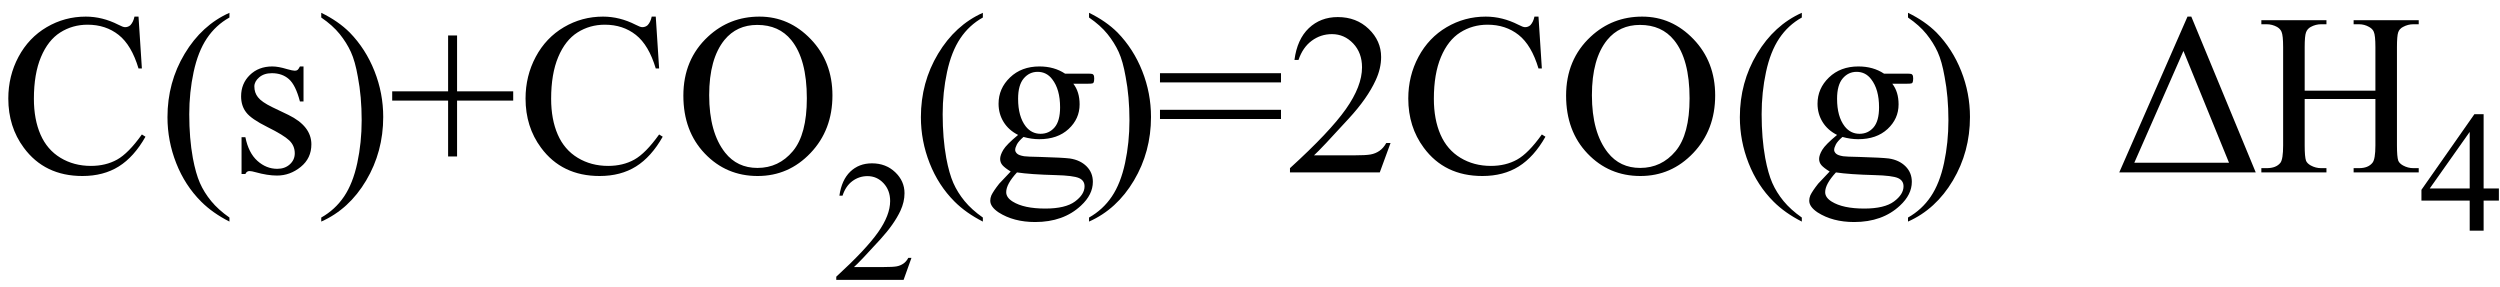
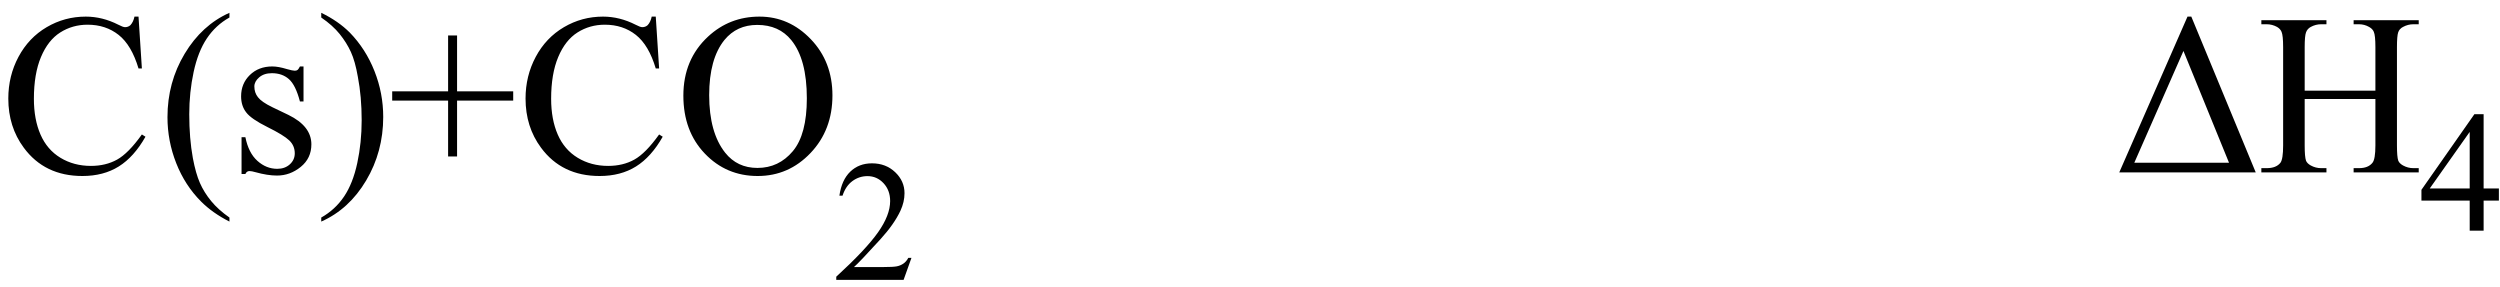
<svg xmlns="http://www.w3.org/2000/svg" stroke-dasharray="none" shape-rendering="auto" font-family="'Dialog'" width="174" text-rendering="auto" fill-opacity="1" contentScriptType="text/ecmascript" color-interpolation="auto" color-rendering="auto" preserveAspectRatio="xMidYMid meet" font-size="12" fill="black" stroke="black" image-rendering="auto" stroke-miterlimit="10" zoomAndPan="magnify" version="1.0" stroke-linecap="square" stroke-linejoin="miter" contentStyleType="text/css" font-style="normal" height="20" stroke-width="1" stroke-dashoffset="0" font-weight="normal" stroke-opacity="1">
  <defs id="genericDefs" />
  <g>
    <g text-rendering="optimizeLegibility" transform="translate(0,12)" color-rendering="optimizeQuality" color-interpolation="linearRGB" image-rendering="optimizeQuality">
      <path d="M9.641 -10.844 L9.875 -7.234 L9.641 -7.234 Q9.156 -8.859 8.258 -9.57 Q7.359 -10.281 6.094 -10.281 Q5.047 -10.281 4.195 -9.742 Q3.344 -9.203 2.852 -8.031 Q2.359 -6.859 2.359 -5.125 Q2.359 -3.688 2.82 -2.633 Q3.281 -1.578 4.211 -1.016 Q5.141 -0.453 6.328 -0.453 Q7.359 -0.453 8.148 -0.891 Q8.938 -1.328 9.875 -2.641 L10.125 -2.484 Q9.328 -1.078 8.266 -0.414 Q7.203 0.25 5.734 0.25 Q3.109 0.25 1.656 -1.719 Q0.578 -3.172 0.578 -5.141 Q0.578 -6.719 1.289 -8.047 Q2 -9.375 3.25 -10.109 Q4.5 -10.844 5.969 -10.844 Q7.125 -10.844 8.234 -10.281 Q8.562 -10.109 8.703 -10.109 Q8.922 -10.109 9.078 -10.25 Q9.281 -10.469 9.359 -10.844 L9.641 -10.844 ZM15.969 3.141 L15.969 3.422 Q14.797 2.828 14 2.031 Q12.875 0.906 12.266 -0.641 Q11.656 -2.188 11.656 -3.844 Q11.656 -6.266 12.852 -8.258 Q14.047 -10.25 15.969 -11.109 L15.969 -10.781 Q15.016 -10.25 14.398 -9.328 Q13.781 -8.406 13.477 -6.992 Q13.172 -5.578 13.172 -4.047 Q13.172 -2.375 13.422 -1 Q13.625 0.078 13.914 0.734 Q14.203 1.391 14.695 1.992 Q15.188 2.594 15.969 3.141 ZM21.125 -7.375 L21.125 -4.938 L20.875 -4.938 Q20.578 -6.078 20.109 -6.492 Q19.641 -6.906 18.922 -6.906 Q18.375 -6.906 18.039 -6.617 Q17.703 -6.328 17.703 -5.984 Q17.703 -5.547 17.953 -5.234 Q18.203 -4.906 18.938 -4.547 L20.078 -4 Q21.672 -3.219 21.672 -1.953 Q21.672 -0.984 20.93 -0.383 Q20.188 0.219 19.281 0.219 Q18.625 0.219 17.781 -0.016 Q17.516 -0.094 17.359 -0.094 Q17.172 -0.094 17.078 0.109 L16.812 0.109 L16.812 -2.453 L17.078 -2.453 Q17.297 -1.359 17.914 -0.805 Q18.531 -0.25 19.297 -0.25 Q19.828 -0.25 20.172 -0.562 Q20.516 -0.875 20.516 -1.328 Q20.516 -1.859 20.133 -2.227 Q19.75 -2.594 18.617 -3.156 Q17.484 -3.719 17.141 -4.172 Q16.781 -4.625 16.781 -5.297 Q16.781 -6.188 17.391 -6.781 Q18 -7.375 18.953 -7.375 Q19.375 -7.375 19.984 -7.188 Q20.375 -7.078 20.516 -7.078 Q20.641 -7.078 20.711 -7.133 Q20.781 -7.188 20.875 -7.375 L21.125 -7.375 ZM22.359 -10.781 L22.359 -11.109 Q23.547 -10.531 24.344 -9.734 Q25.453 -8.594 26.062 -7.055 Q26.672 -5.516 26.672 -3.859 Q26.672 -1.438 25.484 0.562 Q24.297 2.562 22.359 3.422 L22.359 3.141 Q23.328 2.594 23.945 1.68 Q24.562 0.766 24.867 -0.656 Q25.172 -2.078 25.172 -3.625 Q25.172 -5.281 24.906 -6.656 Q24.719 -7.734 24.422 -8.383 Q24.125 -9.031 23.641 -9.633 Q23.156 -10.234 22.359 -10.781 ZM31.188 -1.109 L31.188 -5 L27.297 -5 L27.297 -5.641 L31.188 -5.641 L31.188 -9.531 L31.812 -9.531 L31.812 -5.641 L35.719 -5.641 L35.719 -5 L31.812 -5 L31.812 -1.109 L31.188 -1.109 ZM45.641 -10.844 L45.875 -7.234 L45.641 -7.234 Q45.156 -8.859 44.258 -9.57 Q43.359 -10.281 42.094 -10.281 Q41.047 -10.281 40.195 -9.742 Q39.344 -9.203 38.852 -8.031 Q38.359 -6.859 38.359 -5.125 Q38.359 -3.688 38.82 -2.633 Q39.281 -1.578 40.211 -1.016 Q41.141 -0.453 42.328 -0.453 Q43.359 -0.453 44.148 -0.891 Q44.938 -1.328 45.875 -2.641 L46.125 -2.484 Q45.328 -1.078 44.266 -0.414 Q43.203 0.25 41.734 0.25 Q39.109 0.25 37.656 -1.719 Q36.578 -3.172 36.578 -5.141 Q36.578 -6.719 37.289 -8.047 Q38 -9.375 39.25 -10.109 Q40.5 -10.844 41.969 -10.844 Q43.125 -10.844 44.234 -10.281 Q44.562 -10.109 44.703 -10.109 Q44.922 -10.109 45.078 -10.25 Q45.281 -10.469 45.359 -10.844 L45.641 -10.844 ZM52.859 -10.844 Q54.922 -10.844 56.43 -9.273 Q57.938 -7.703 57.938 -5.359 Q57.938 -2.953 56.414 -1.352 Q54.891 0.25 52.734 0.25 Q50.547 0.25 49.055 -1.312 Q47.562 -2.875 47.562 -5.344 Q47.562 -7.859 49.281 -9.453 Q50.781 -10.844 52.859 -10.844 ZM52.703 -10.266 Q51.281 -10.266 50.422 -9.219 Q49.359 -7.906 49.359 -5.375 Q49.359 -2.781 50.469 -1.375 Q51.312 -0.312 52.719 -0.312 Q54.203 -0.312 55.18 -1.477 Q56.156 -2.641 56.156 -5.156 Q56.156 -7.875 55.078 -9.203 Q54.219 -10.266 52.703 -10.266 Z" stroke="none" />
    </g>
    <g text-rendering="optimizeLegibility" transform="translate(57.938,19.477)" color-rendering="optimizeQuality" color-interpolation="linearRGB" image-rendering="optimizeQuality">
      <path d="M5.5 -1.531 L4.953 0 L0.266 0 L0.266 -0.219 Q2.328 -2.109 3.172 -3.305 Q4.016 -4.5 4.016 -5.484 Q4.016 -6.234 3.555 -6.727 Q3.094 -7.219 2.438 -7.219 Q1.859 -7.219 1.391 -6.875 Q0.922 -6.531 0.703 -5.859 L0.484 -5.859 Q0.641 -6.953 1.242 -7.531 Q1.844 -8.109 2.75 -8.109 Q3.719 -8.109 4.367 -7.492 Q5.016 -6.875 5.016 -6.031 Q5.016 -5.422 4.734 -4.812 Q4.297 -3.875 3.328 -2.812 Q1.875 -1.219 1.5 -0.891 L3.578 -0.891 Q4.219 -0.891 4.469 -0.938 Q4.719 -0.984 4.93 -1.125 Q5.141 -1.266 5.281 -1.531 L5.5 -1.531 Z" stroke="none" />
    </g>
    <g text-rendering="optimizeLegibility" transform="translate(63.438,12)" color-rendering="optimizeQuality" color-interpolation="linearRGB" image-rendering="optimizeQuality">
-       <path d="M4.969 3.141 L4.969 3.422 Q3.797 2.828 3 2.031 Q1.875 0.906 1.266 -0.641 Q0.656 -2.188 0.656 -3.844 Q0.656 -6.266 1.852 -8.258 Q3.047 -10.25 4.969 -11.109 L4.969 -10.781 Q4.016 -10.25 3.398 -9.328 Q2.781 -8.406 2.477 -6.992 Q2.172 -5.578 2.172 -4.047 Q2.172 -2.375 2.422 -1 Q2.625 0.078 2.914 0.734 Q3.203 1.391 3.695 1.992 Q4.188 2.594 4.969 3.141 ZM7.422 -2.609 Q6.766 -2.938 6.414 -3.508 Q6.062 -4.078 6.062 -4.781 Q6.062 -5.844 6.859 -6.609 Q7.656 -7.375 8.906 -7.375 Q9.938 -7.375 10.688 -6.875 L12.203 -6.875 Q12.531 -6.875 12.586 -6.852 Q12.641 -6.828 12.672 -6.781 Q12.719 -6.719 12.719 -6.531 Q12.719 -6.328 12.672 -6.25 Q12.656 -6.219 12.594 -6.195 Q12.531 -6.172 12.203 -6.172 L11.266 -6.172 Q11.703 -5.609 11.703 -4.734 Q11.703 -3.734 10.938 -3.023 Q10.172 -2.312 8.891 -2.312 Q8.359 -2.312 7.797 -2.469 Q7.453 -2.172 7.336 -1.945 Q7.219 -1.719 7.219 -1.562 Q7.219 -1.438 7.344 -1.312 Q7.469 -1.188 7.844 -1.125 Q8.062 -1.094 8.938 -1.078 Q10.547 -1.031 11.031 -0.969 Q11.75 -0.859 12.188 -0.422 Q12.625 0.016 12.625 0.656 Q12.625 1.547 11.797 2.312 Q10.578 3.453 8.609 3.453 Q7.109 3.453 6.062 2.781 Q5.484 2.391 5.484 1.969 Q5.484 1.781 5.562 1.594 Q5.703 1.297 6.109 0.781 Q6.172 0.719 6.906 -0.062 Q6.5 -0.312 6.336 -0.5 Q6.172 -0.688 6.172 -0.938 Q6.172 -1.203 6.391 -1.57 Q6.609 -1.938 7.422 -2.609 ZM8.781 -7 Q8.203 -7 7.812 -6.539 Q7.422 -6.078 7.422 -5.125 Q7.422 -3.891 7.953 -3.203 Q8.359 -2.688 8.984 -2.688 Q9.578 -2.688 9.961 -3.133 Q10.344 -3.578 10.344 -4.531 Q10.344 -5.781 9.797 -6.484 Q9.406 -7 8.781 -7 ZM7.344 0 Q6.969 0.406 6.781 0.75 Q6.594 1.094 6.594 1.375 Q6.594 1.75 7.047 2.031 Q7.828 2.516 9.312 2.516 Q10.719 2.516 11.383 2.023 Q12.047 1.531 12.047 0.969 Q12.047 0.562 11.656 0.391 Q11.25 0.219 10.047 0.188 Q8.281 0.141 7.344 0 ZM12.359 -10.781 L12.359 -11.109 Q13.547 -10.531 14.344 -9.734 Q15.453 -8.594 16.062 -7.055 Q16.672 -5.516 16.672 -3.859 Q16.672 -1.438 15.484 0.562 Q14.297 2.562 12.359 3.422 L12.359 3.141 Q13.328 2.594 13.945 1.68 Q14.562 0.766 14.867 -0.656 Q15.172 -2.078 15.172 -3.625 Q15.172 -5.281 14.906 -6.656 Q14.719 -7.734 14.422 -8.383 Q14.125 -9.031 13.641 -9.633 Q13.156 -10.234 12.359 -10.781 ZM17.297 -6.906 L25.719 -6.906 L25.719 -6.266 L17.297 -6.266 L17.297 -6.906 ZM17.297 -4.359 L25.719 -4.359 L25.719 -3.719 L17.297 -3.719 L17.297 -4.359 ZM33.344 -2.047 L32.594 0 L26.344 0 L26.344 -0.297 Q29.109 -2.812 30.234 -4.406 Q31.359 -6 31.359 -7.312 Q31.359 -8.328 30.742 -8.977 Q30.125 -9.625 29.266 -9.625 Q28.484 -9.625 27.859 -9.164 Q27.234 -8.703 26.938 -7.828 L26.656 -7.828 Q26.844 -9.266 27.656 -10.039 Q28.469 -10.812 29.672 -10.812 Q30.969 -10.812 31.828 -9.984 Q32.688 -9.156 32.688 -8.031 Q32.688 -7.234 32.312 -6.422 Q31.734 -5.156 30.438 -3.75 Q28.5 -1.625 28.016 -1.188 L30.781 -1.188 Q31.625 -1.188 31.961 -1.25 Q32.297 -1.312 32.57 -1.5 Q32.844 -1.688 33.047 -2.047 L33.344 -2.047 ZM43.641 -10.844 L43.875 -7.234 L43.641 -7.234 Q43.156 -8.859 42.258 -9.57 Q41.359 -10.281 40.094 -10.281 Q39.047 -10.281 38.195 -9.742 Q37.344 -9.203 36.852 -8.031 Q36.359 -6.859 36.359 -5.125 Q36.359 -3.688 36.82 -2.633 Q37.281 -1.578 38.211 -1.016 Q39.141 -0.453 40.328 -0.453 Q41.359 -0.453 42.148 -0.891 Q42.938 -1.328 43.875 -2.641 L44.125 -2.484 Q43.328 -1.078 42.266 -0.414 Q41.203 0.25 39.734 0.25 Q37.109 0.25 35.656 -1.719 Q34.578 -3.172 34.578 -5.141 Q34.578 -6.719 35.289 -8.047 Q36 -9.375 37.25 -10.109 Q38.5 -10.844 39.969 -10.844 Q41.125 -10.844 42.234 -10.281 Q42.562 -10.109 42.703 -10.109 Q42.922 -10.109 43.078 -10.25 Q43.281 -10.469 43.359 -10.844 L43.641 -10.844 ZM50.859 -10.844 Q52.922 -10.844 54.43 -9.273 Q55.938 -7.703 55.938 -5.359 Q55.938 -2.953 54.414 -1.352 Q52.891 0.25 50.734 0.25 Q48.547 0.25 47.055 -1.312 Q45.562 -2.875 45.562 -5.344 Q45.562 -7.859 47.281 -9.453 Q48.781 -10.844 50.859 -10.844 ZM50.703 -10.266 Q49.281 -10.266 48.422 -9.219 Q47.359 -7.906 47.359 -5.375 Q47.359 -2.781 48.469 -1.375 Q49.312 -0.312 50.719 -0.312 Q52.203 -0.312 53.18 -1.477 Q54.156 -2.641 54.156 -5.156 Q54.156 -7.875 53.078 -9.203 Q52.219 -10.266 50.703 -10.266 ZM61.969 3.141 L61.969 3.422 Q60.797 2.828 60 2.031 Q58.875 0.906 58.266 -0.641 Q57.656 -2.188 57.656 -3.844 Q57.656 -6.266 58.852 -8.258 Q60.047 -10.25 61.969 -11.109 L61.969 -10.781 Q61.016 -10.25 60.398 -9.328 Q59.781 -8.406 59.477 -6.992 Q59.172 -5.578 59.172 -4.047 Q59.172 -2.375 59.422 -1 Q59.625 0.078 59.914 0.734 Q60.203 1.391 60.695 1.992 Q61.188 2.594 61.969 3.141 ZM64.422 -2.609 Q63.766 -2.938 63.414 -3.508 Q63.062 -4.078 63.062 -4.781 Q63.062 -5.844 63.859 -6.609 Q64.656 -7.375 65.906 -7.375 Q66.938 -7.375 67.688 -6.875 L69.203 -6.875 Q69.531 -6.875 69.586 -6.852 Q69.641 -6.828 69.672 -6.781 Q69.719 -6.719 69.719 -6.531 Q69.719 -6.328 69.672 -6.25 Q69.656 -6.219 69.594 -6.195 Q69.531 -6.172 69.203 -6.172 L68.266 -6.172 Q68.703 -5.609 68.703 -4.734 Q68.703 -3.734 67.938 -3.023 Q67.172 -2.312 65.891 -2.312 Q65.359 -2.312 64.797 -2.469 Q64.453 -2.172 64.336 -1.945 Q64.219 -1.719 64.219 -1.562 Q64.219 -1.438 64.344 -1.312 Q64.469 -1.188 64.844 -1.125 Q65.062 -1.094 65.938 -1.078 Q67.547 -1.031 68.031 -0.969 Q68.75 -0.859 69.188 -0.422 Q69.625 0.016 69.625 0.656 Q69.625 1.547 68.797 2.312 Q67.578 3.453 65.609 3.453 Q64.109 3.453 63.062 2.781 Q62.484 2.391 62.484 1.969 Q62.484 1.781 62.562 1.594 Q62.703 1.297 63.109 0.781 Q63.172 0.719 63.906 -0.062 Q63.5 -0.312 63.336 -0.5 Q63.172 -0.688 63.172 -0.938 Q63.172 -1.203 63.391 -1.57 Q63.609 -1.938 64.422 -2.609 ZM65.781 -7 Q65.203 -7 64.812 -6.539 Q64.422 -6.078 64.422 -5.125 Q64.422 -3.891 64.953 -3.203 Q65.359 -2.688 65.984 -2.688 Q66.578 -2.688 66.961 -3.133 Q67.344 -3.578 67.344 -4.531 Q67.344 -5.781 66.797 -6.484 Q66.406 -7 65.781 -7 ZM64.344 0 Q63.969 0.406 63.781 0.75 Q63.594 1.094 63.594 1.375 Q63.594 1.75 64.047 2.031 Q64.828 2.516 66.312 2.516 Q67.719 2.516 68.383 2.023 Q69.047 1.531 69.047 0.969 Q69.047 0.562 68.656 0.391 Q68.25 0.219 67.047 0.188 Q65.281 0.141 64.344 0 ZM69.359 -10.781 L69.359 -11.109 Q70.547 -10.531 71.344 -9.734 Q72.453 -8.594 73.062 -7.055 Q73.672 -5.516 73.672 -3.859 Q73.672 -1.438 72.484 0.562 Q71.297 2.562 69.359 3.422 L69.359 3.141 Q70.328 2.594 70.945 1.68 Q71.562 0.766 71.867 -0.656 Q72.172 -2.078 72.172 -3.625 Q72.172 -5.281 71.906 -6.656 Q71.719 -7.734 71.422 -8.383 Q71.125 -9.031 70.641 -9.633 Q70.156 -10.234 69.359 -10.781 Z" stroke="none" />
-     </g>
+       </g>
    <g text-rendering="optimizeLegibility" transform="translate(147.109,12)" color-rendering="optimizeQuality" color-interpolation="linearRGB" image-rendering="optimizeQuality">
      <path d="M0.391 0 L5.141 -10.844 L5.406 -10.844 L9.891 0 L0.391 0 ZM8.031 -0.672 L4.859 -8.453 L1.438 -0.672 L8.031 -0.672 ZM13.297 -5.688 L18.219 -5.688 L18.219 -8.719 Q18.219 -9.531 18.109 -9.781 Q18.031 -9.984 17.781 -10.125 Q17.453 -10.312 17.078 -10.312 L16.703 -10.312 L16.703 -10.594 L21.234 -10.594 L21.234 -10.312 L20.859 -10.312 Q20.484 -10.312 20.141 -10.125 Q19.891 -10 19.805 -9.75 Q19.719 -9.5 19.719 -8.719 L19.719 -1.875 Q19.719 -1.078 19.812 -0.812 Q19.891 -0.625 20.141 -0.484 Q20.484 -0.297 20.859 -0.297 L21.234 -0.297 L21.234 0 L16.703 0 L16.703 -0.297 L17.078 -0.297 Q17.719 -0.297 18.016 -0.672 Q18.219 -0.922 18.219 -1.875 L18.219 -5.109 L13.297 -5.109 L13.297 -1.875 Q13.297 -1.078 13.391 -0.812 Q13.469 -0.625 13.719 -0.484 Q14.062 -0.297 14.438 -0.297 L14.812 -0.297 L14.812 0 L10.281 0 L10.281 -0.297 L10.656 -0.297 Q11.312 -0.297 11.609 -0.672 Q11.797 -0.922 11.797 -1.875 L11.797 -8.719 Q11.797 -9.531 11.688 -9.781 Q11.609 -9.984 11.375 -10.125 Q11.031 -10.312 10.656 -10.312 L10.281 -10.312 L10.281 -10.594 L14.812 -10.594 L14.812 -10.312 L14.438 -10.312 Q14.062 -10.312 13.719 -10.125 Q13.484 -10 13.391 -9.75 Q13.297 -9.5 13.297 -8.719 L13.297 -5.688 Z" stroke="none" />
    </g>
    <g text-rendering="optimizeLegibility" transform="translate(168.344,16.055)" color-rendering="optimizeQuality" color-interpolation="linearRGB" image-rendering="optimizeQuality">
      <path d="M5.578 -2.938 L5.578 -2.094 L4.516 -2.094 L4.516 0 L3.547 0 L3.547 -2.094 L0.188 -2.094 L0.188 -2.844 L3.875 -8.109 L4.516 -8.109 L4.516 -2.938 L5.578 -2.938 ZM3.547 -2.938 L3.547 -6.875 L0.766 -2.938 L3.547 -2.938 Z" stroke="none" />
    </g>
  </g>
</svg>